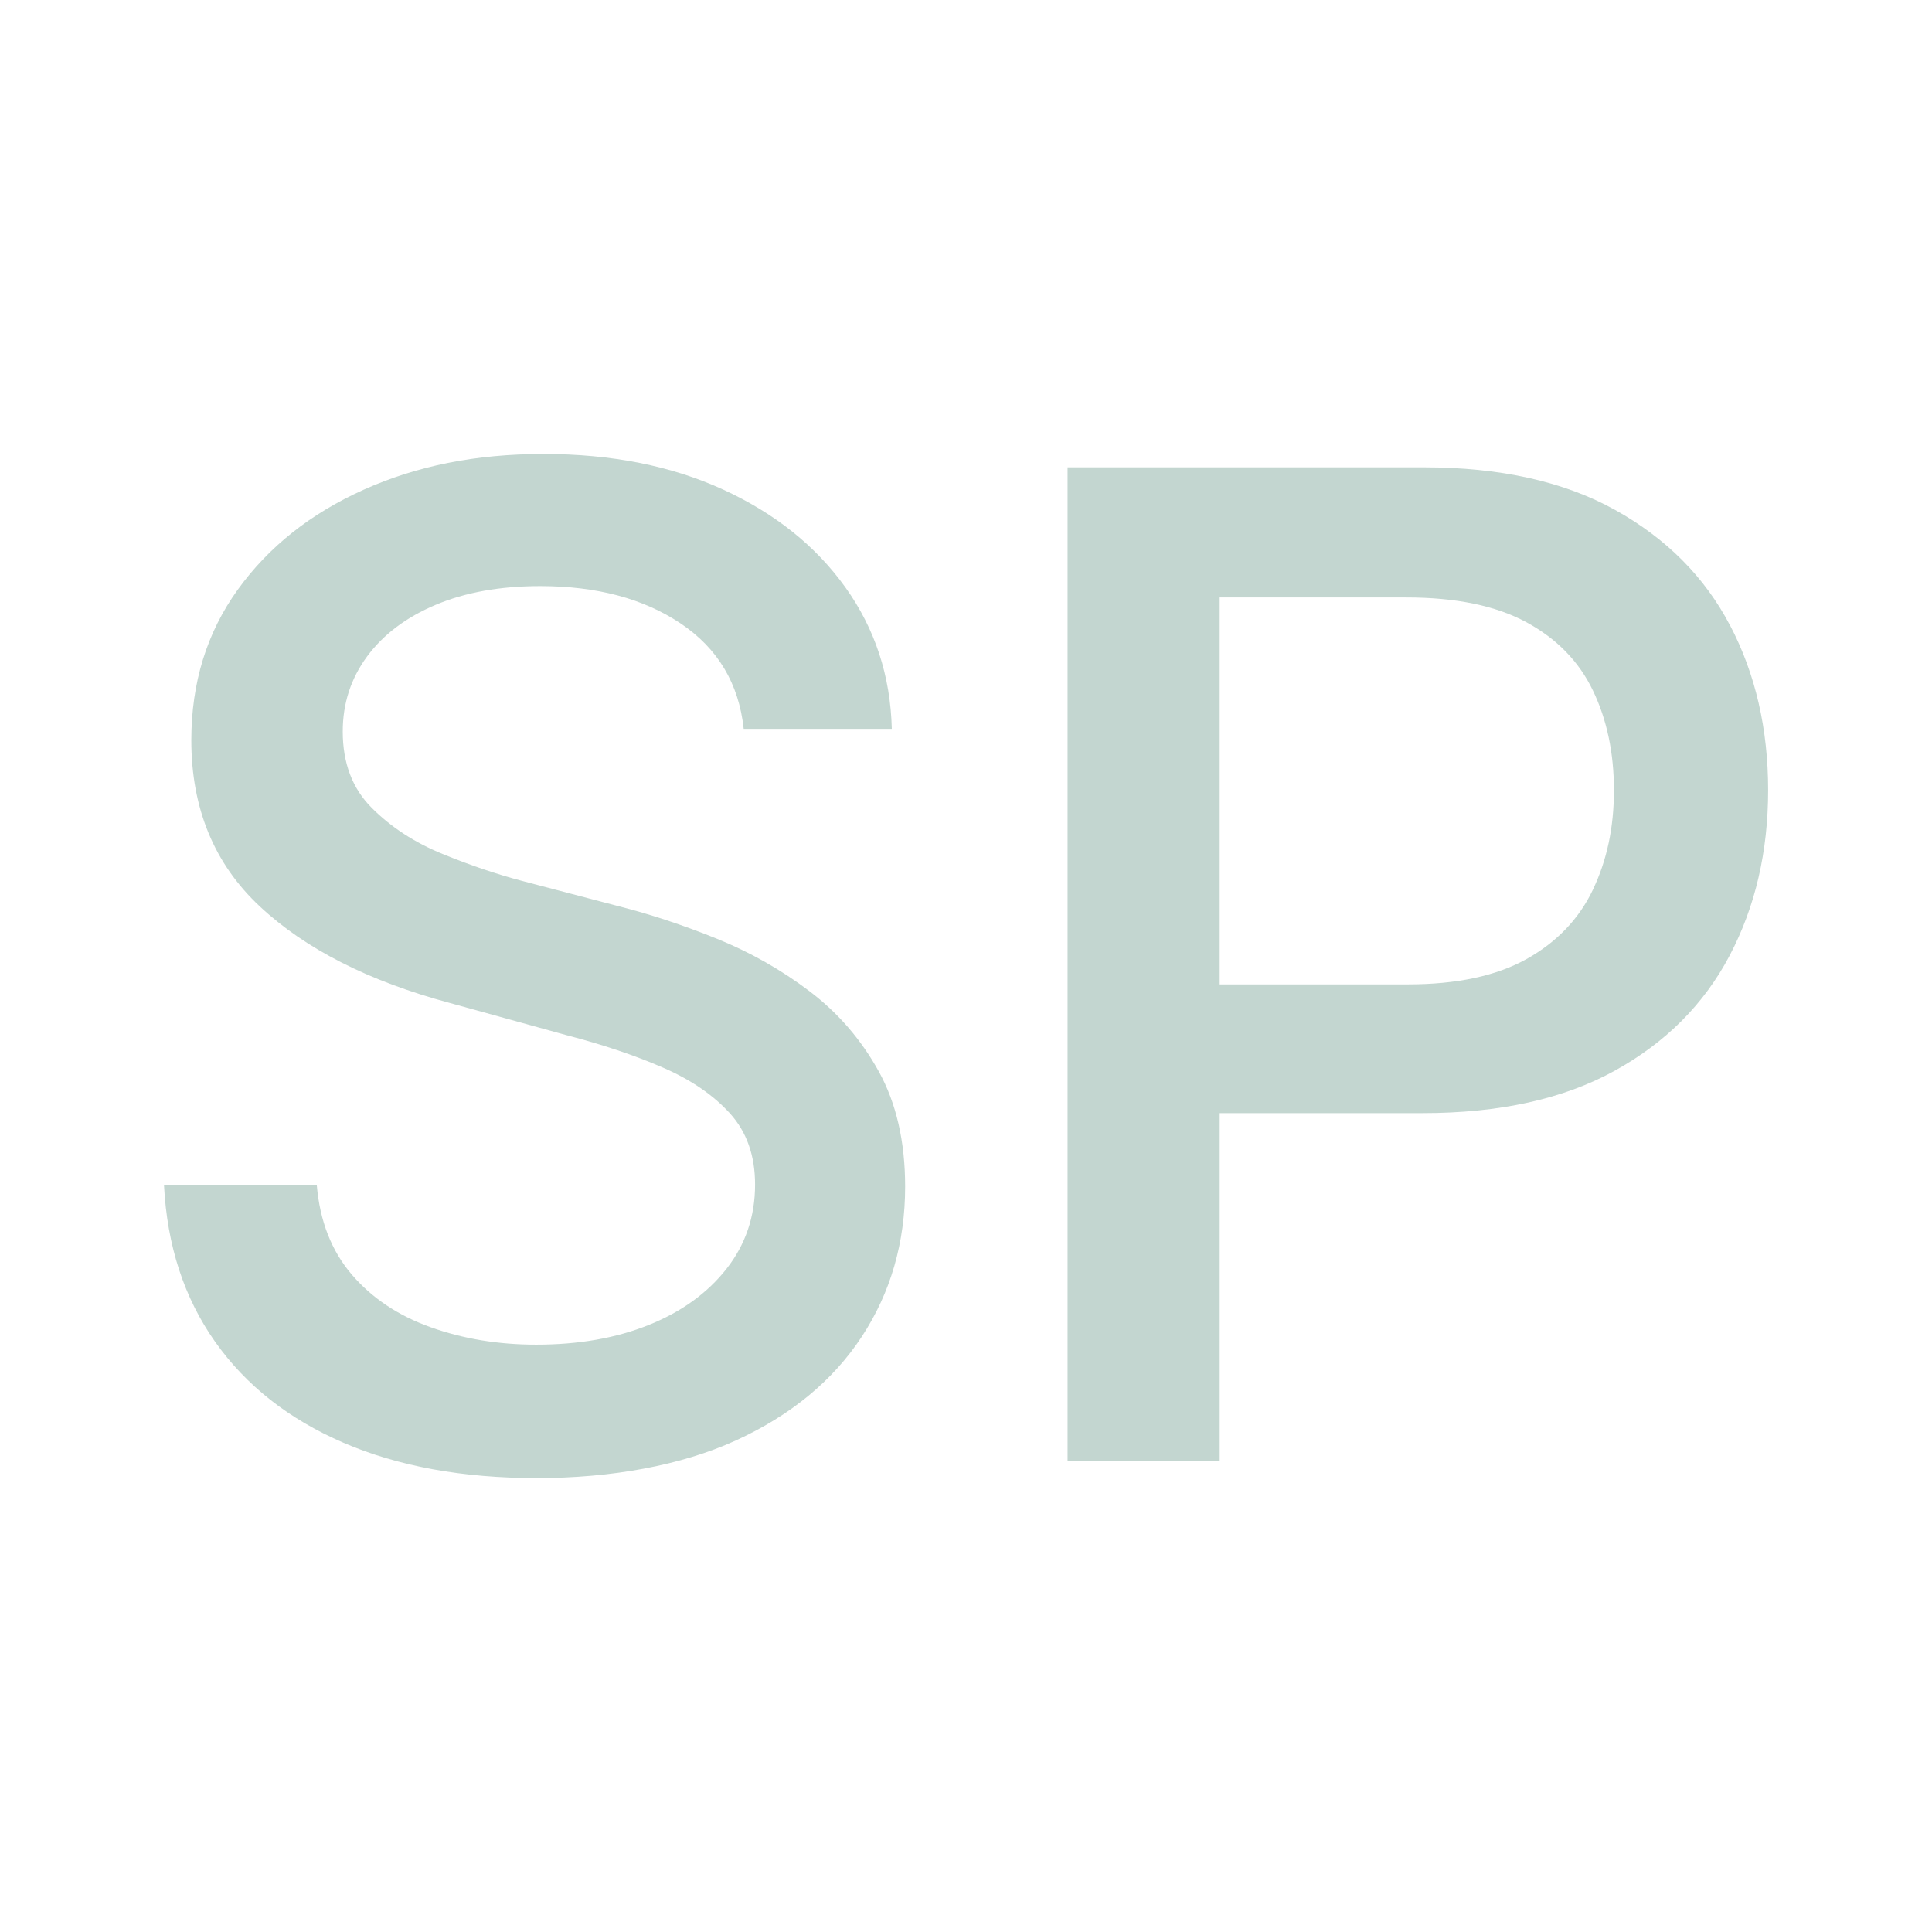
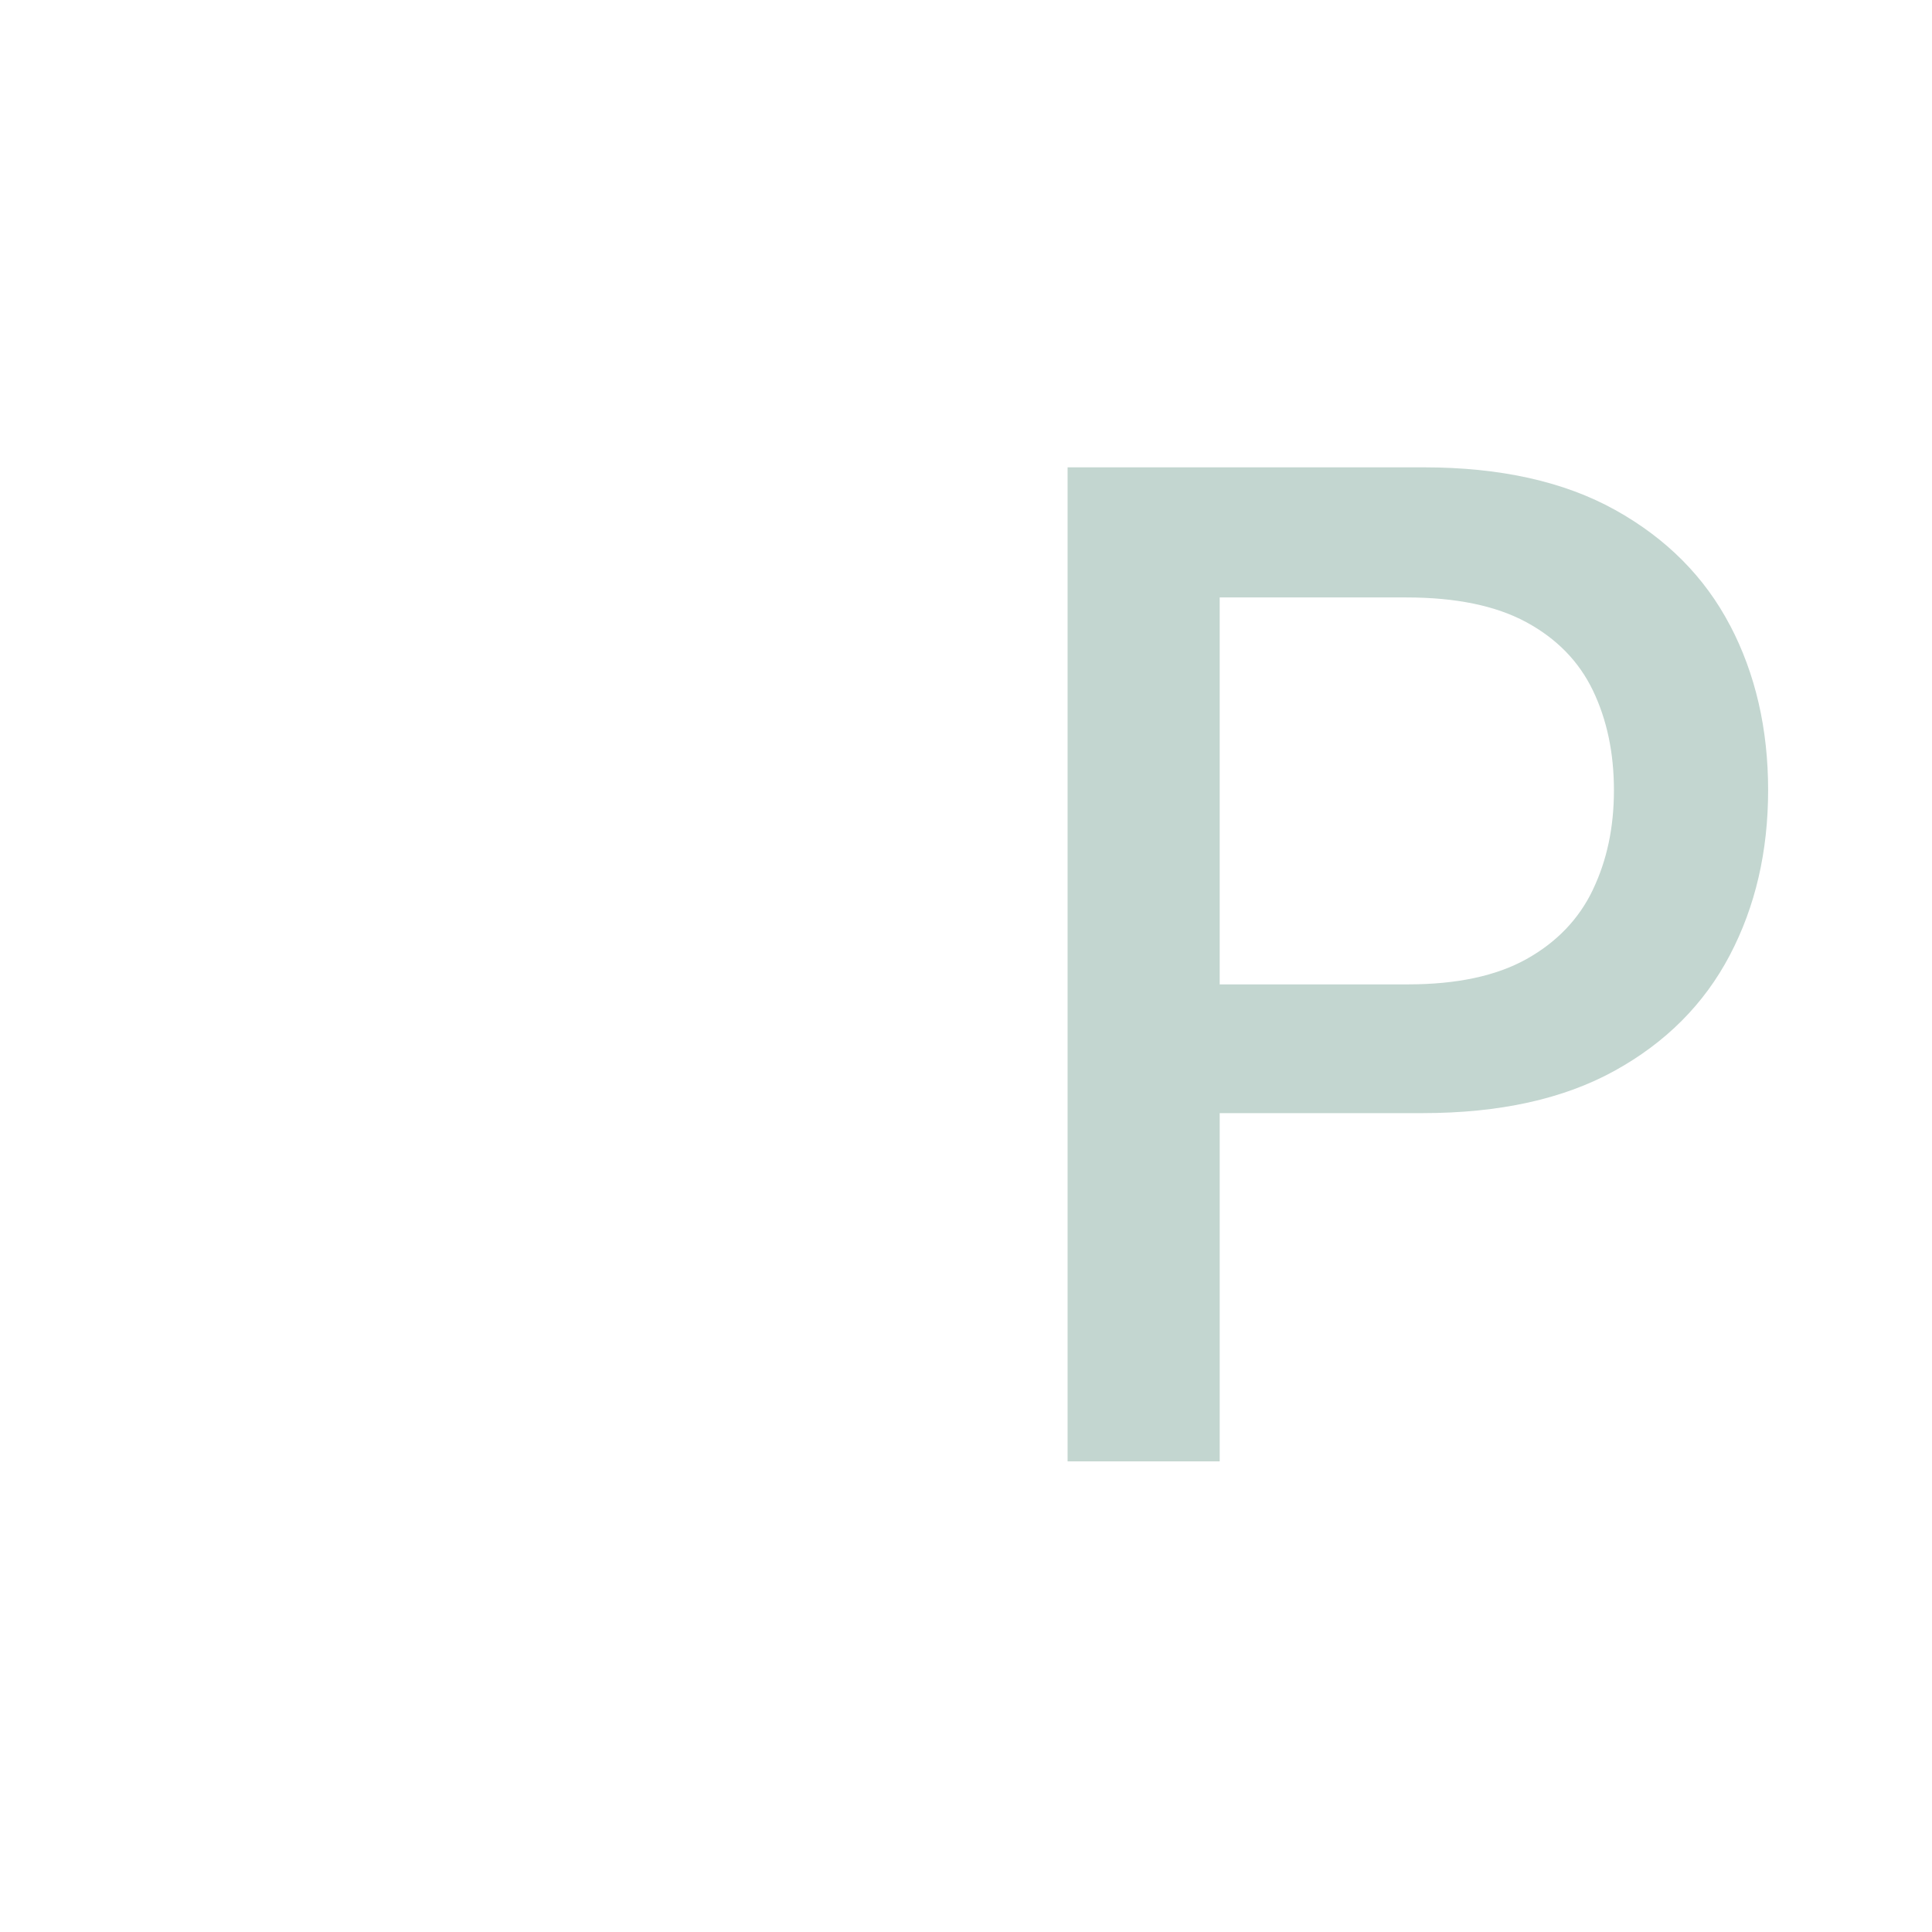
<svg xmlns="http://www.w3.org/2000/svg" id="Ebene_1" version="1.1" viewBox="0 0 512 512">
  <defs>
    <style> .st0 { fill: #c3d6d0; } </style>
  </defs>
-   <path class="st0" d="M214.58,262.72c-7.54-5.72-15.77-10.37-24.66-13.97-8.9-3.59-17.53-6.45-25.9-8.57l-25.63-6.72c-6.72-1.77-13.76-4.15-21.13-7.16-7.37-3.01-13.61-7.07-18.74-12.2-5.13-5.13-7.69-11.87-7.69-20.24,0-7.43,2.15-14.06,6.45-19.89,4.3-5.83,10.37-10.4,18.21-13.7,7.84-3.3,17.06-4.95,27.67-4.95,14.97,0,27.37,3.3,37.22,9.9,9.84,6.6,15.41,15.91,16.71,27.93h39.25c-.35-14.02-4.45-26.52-12.29-37.48-7.84-10.96-18.62-19.59-32.35-25.9-13.73-6.3-29.61-9.46-47.65-9.46s-33.56,3.15-47.65,9.46c-14.09,6.31-25.22,15.15-33.41,26.52-8.19,11.38-12.29,24.66-12.29,39.87,0,18.03,6.04,32.71,18.12,44.02,12.08,11.31,28.91,19.86,50.48,25.64l30.76,8.49c9.55,2.48,18.06,5.33,25.55,8.58,7.48,3.24,13.44,7.31,17.86,12.2,4.42,4.89,6.63,11.17,6.63,18.83,0,8.49-2.54,15.94-7.6,22.37-5.07,6.42-11.93,11.38-20.6,14.85-8.66,3.48-18.59,5.21-29.79,5.21-10.02,0-19.33-1.53-27.93-4.6-8.61-3.06-15.59-7.72-20.95-13.97-5.36-6.25-8.46-14.14-9.28-23.69h-40.49c.82,16.03,5.33,29.85,13.52,41.46,8.19,11.61,19.54,20.54,34.03,26.79,14.5,6.25,31.59,9.37,51.27,9.37s38.22-3.33,52.77-9.99c14.56-6.66,25.66-15.82,33.33-27.49,7.66-11.67,11.49-24.93,11.49-39.78,0-11.9-2.33-22.07-6.98-30.5-4.66-8.43-10.76-15.5-18.3-21.22Z" />
  <path class="st0" d="M458.48,165.75c-6.72-12.85-16.86-23.04-30.41-30.59-13.56-7.54-30.47-11.31-50.74-11.31h-94.41v263.43h40.31v-92.29h53.75c20.39,0,37.36-3.74,50.92-11.23,13.55-7.48,23.72-17.68,30.5-30.59,6.78-12.91,10.17-27.49,10.17-43.76s-3.36-30.82-10.08-43.67ZM422.15,235.76c-3.71,7.78-9.58,13.91-17.59,18.39-8.02,4.48-18.51,6.72-31.47,6.72h-49.86v-102.54h49.5c13.08,0,23.66,2.18,31.73,6.54,8.07,4.36,13.97,10.4,17.68,18.12,3.71,7.72,5.57,16.53,5.57,26.43s-1.86,18.56-5.57,26.34Z" />
</svg>